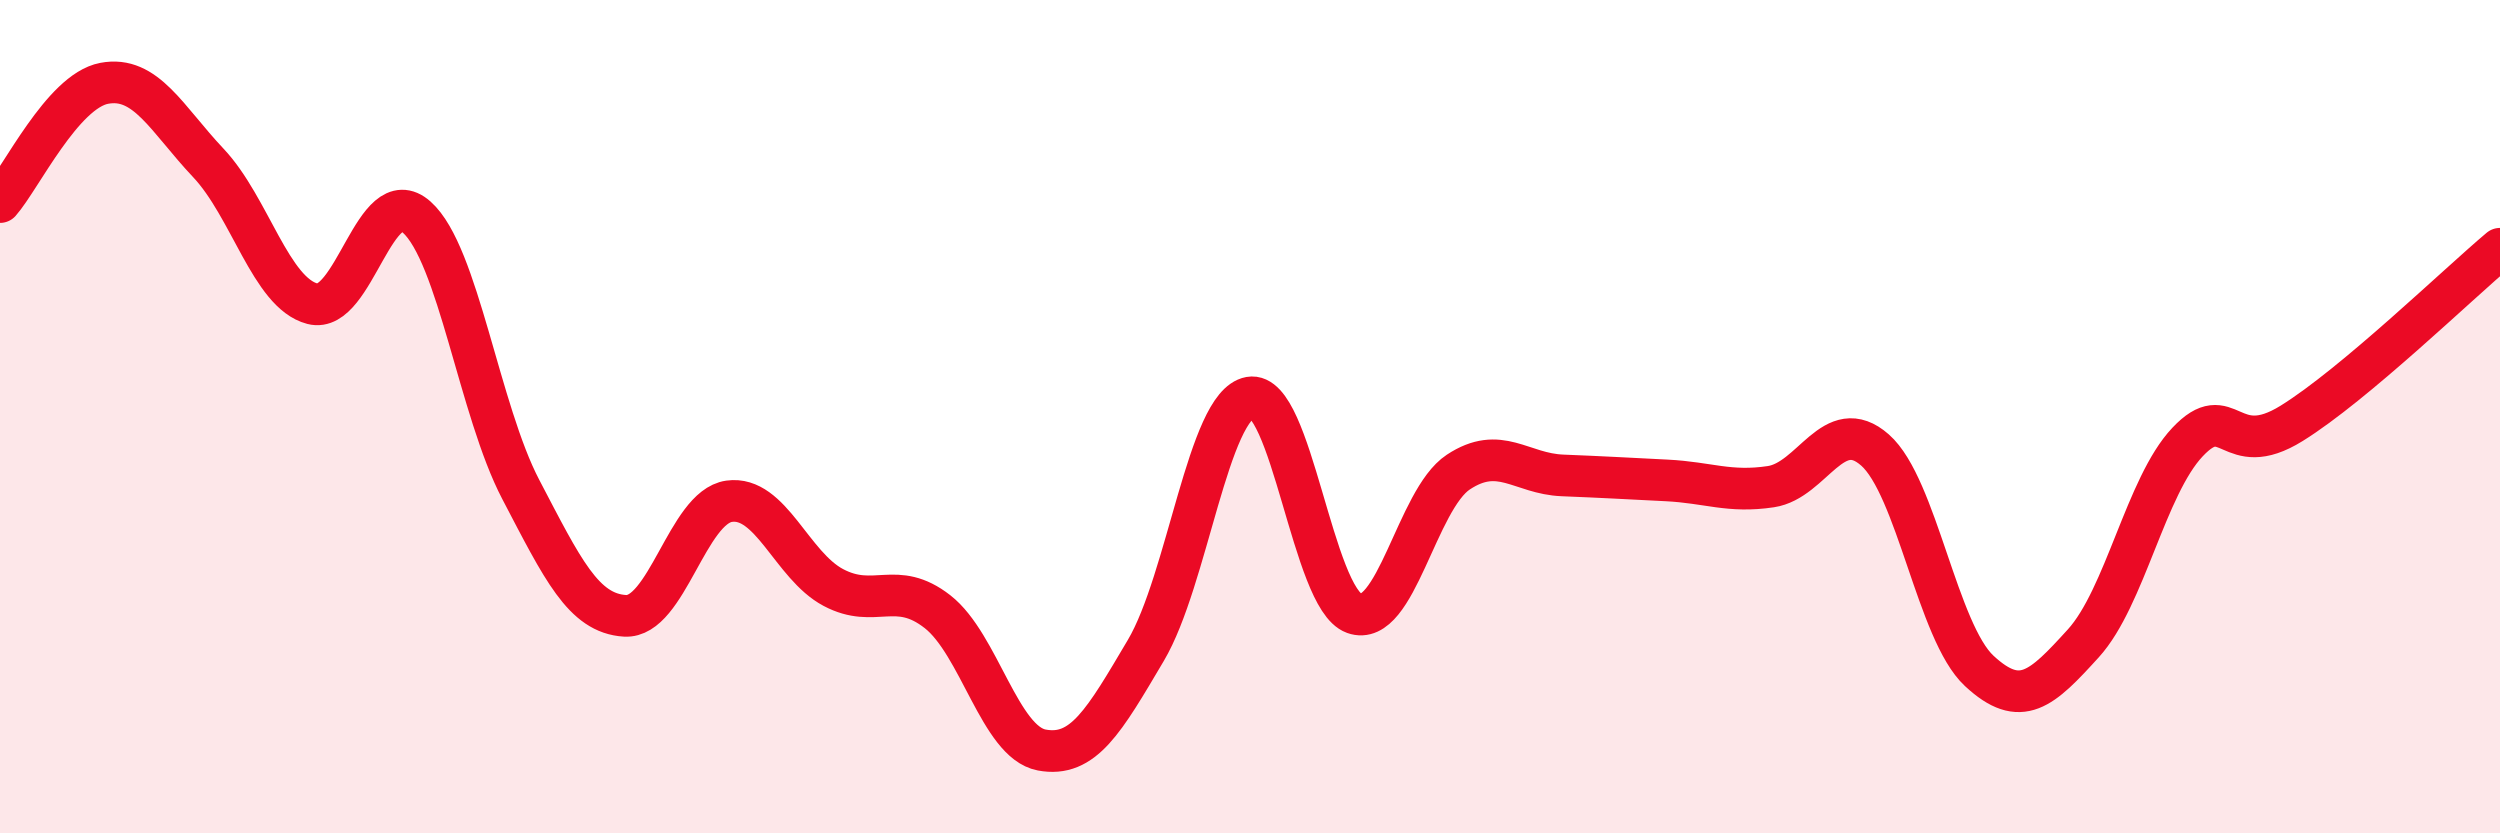
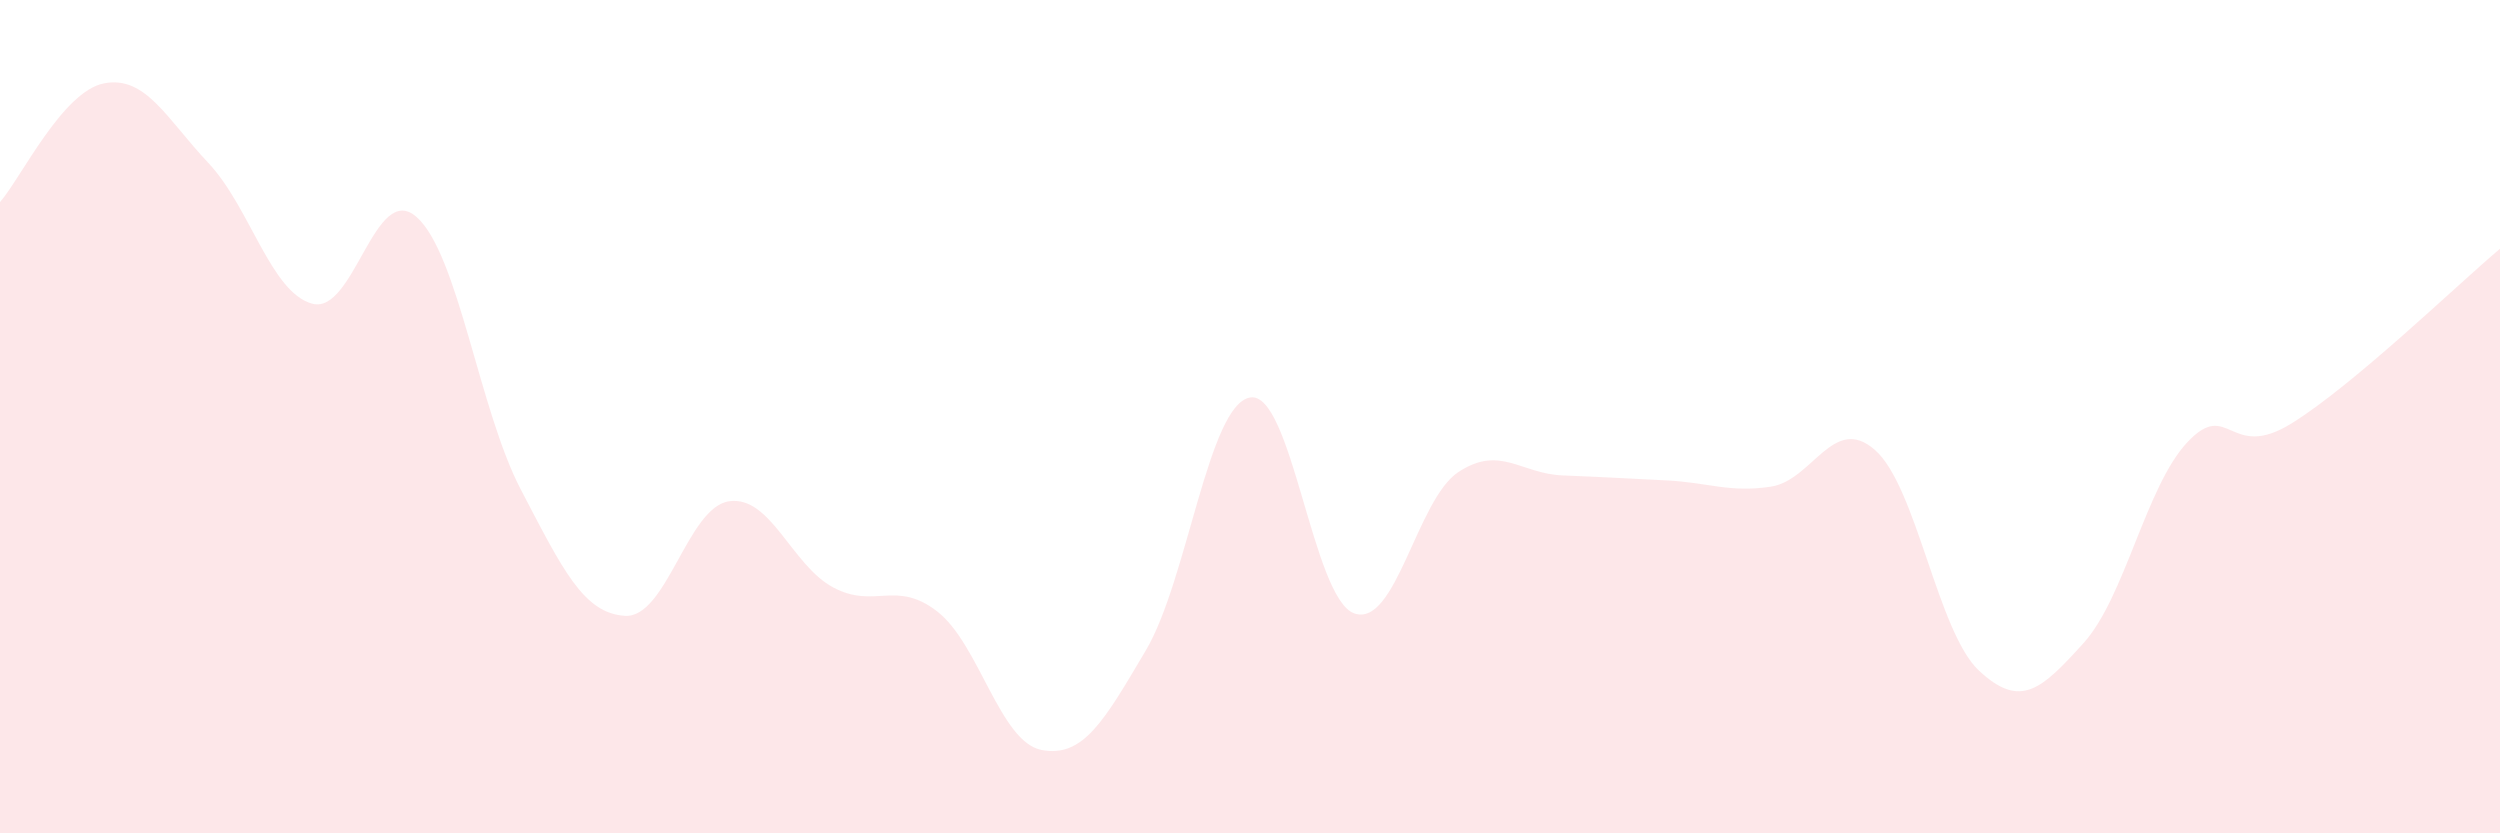
<svg xmlns="http://www.w3.org/2000/svg" width="60" height="20" viewBox="0 0 60 20">
  <path d="M 0,4.85 C 0.5,4.28 1.5,2.19 2.5,2 C 3.5,1.81 4,2.85 5,3.91 C 6,4.97 6.5,7.03 7.5,7.29 C 8.5,7.55 9,4.32 10,5.21 C 11,6.1 11.5,9.84 12.5,11.75 C 13.5,13.66 14,14.72 15,14.78 C 16,14.84 16.5,12.17 17.5,12.03 C 18.5,11.89 19,13.57 20,14.1 C 21,14.63 21.5,13.9 22.5,14.68 C 23.5,15.46 24,17.81 25,18 C 26,18.19 26.5,17.3 27.5,15.61 C 28.5,13.92 29,9.72 30,9.54 C 31,9.36 31.5,14.36 32.5,14.72 C 33.5,15.08 34,11.99 35,11.33 C 36,10.67 36.5,11.37 37.5,11.41 C 38.5,11.45 39,11.48 40,11.53 C 41,11.58 41.5,11.83 42.5,11.68 C 43.5,11.53 44,9.92 45,10.8 C 46,11.68 46.5,15.17 47.5,16.1 C 48.5,17.03 49,16.54 50,15.44 C 51,14.34 51.5,11.67 52.5,10.61 C 53.5,9.55 53.5,11.09 55,10.16 C 56.5,9.23 59,6.81 60,5.97L60 20L0 20Z" fill="#EB0A25" opacity="0.1" stroke-linecap="round" stroke-linejoin="round" />
-   <path d="M 0,4.85 C 0.5,4.28 1.5,2.19 2.5,2 C 3.5,1.81 4,2.85 5,3.91 C 6,4.97 6.5,7.03 7.5,7.29 C 8.5,7.55 9,4.32 10,5.21 C 11,6.1 11.5,9.84 12.5,11.75 C 13.5,13.66 14,14.72 15,14.78 C 16,14.84 16.5,12.17 17.5,12.03 C 18.5,11.89 19,13.57 20,14.1 C 21,14.63 21.5,13.9 22.5,14.68 C 23.5,15.46 24,17.81 25,18 C 26,18.19 26.5,17.3 27.5,15.61 C 28.5,13.92 29,9.72 30,9.54 C 31,9.36 31.5,14.36 32.5,14.72 C 33.5,15.08 34,11.99 35,11.33 C 36,10.67 36.5,11.37 37.5,11.41 C 38.5,11.45 39,11.48 40,11.53 C 41,11.58 41.5,11.83 42.5,11.68 C 43.5,11.53 44,9.92 45,10.8 C 46,11.68 46.5,15.17 47.5,16.1 C 48.5,17.03 49,16.54 50,15.44 C 51,14.34 51.5,11.67 52.5,10.61 C 53.5,9.55 53.5,11.09 55,10.16 C 56.5,9.23 59,6.81 60,5.97" stroke="#EB0A25" stroke-width="1" fill="none" stroke-linecap="round" stroke-linejoin="round" />
</svg>